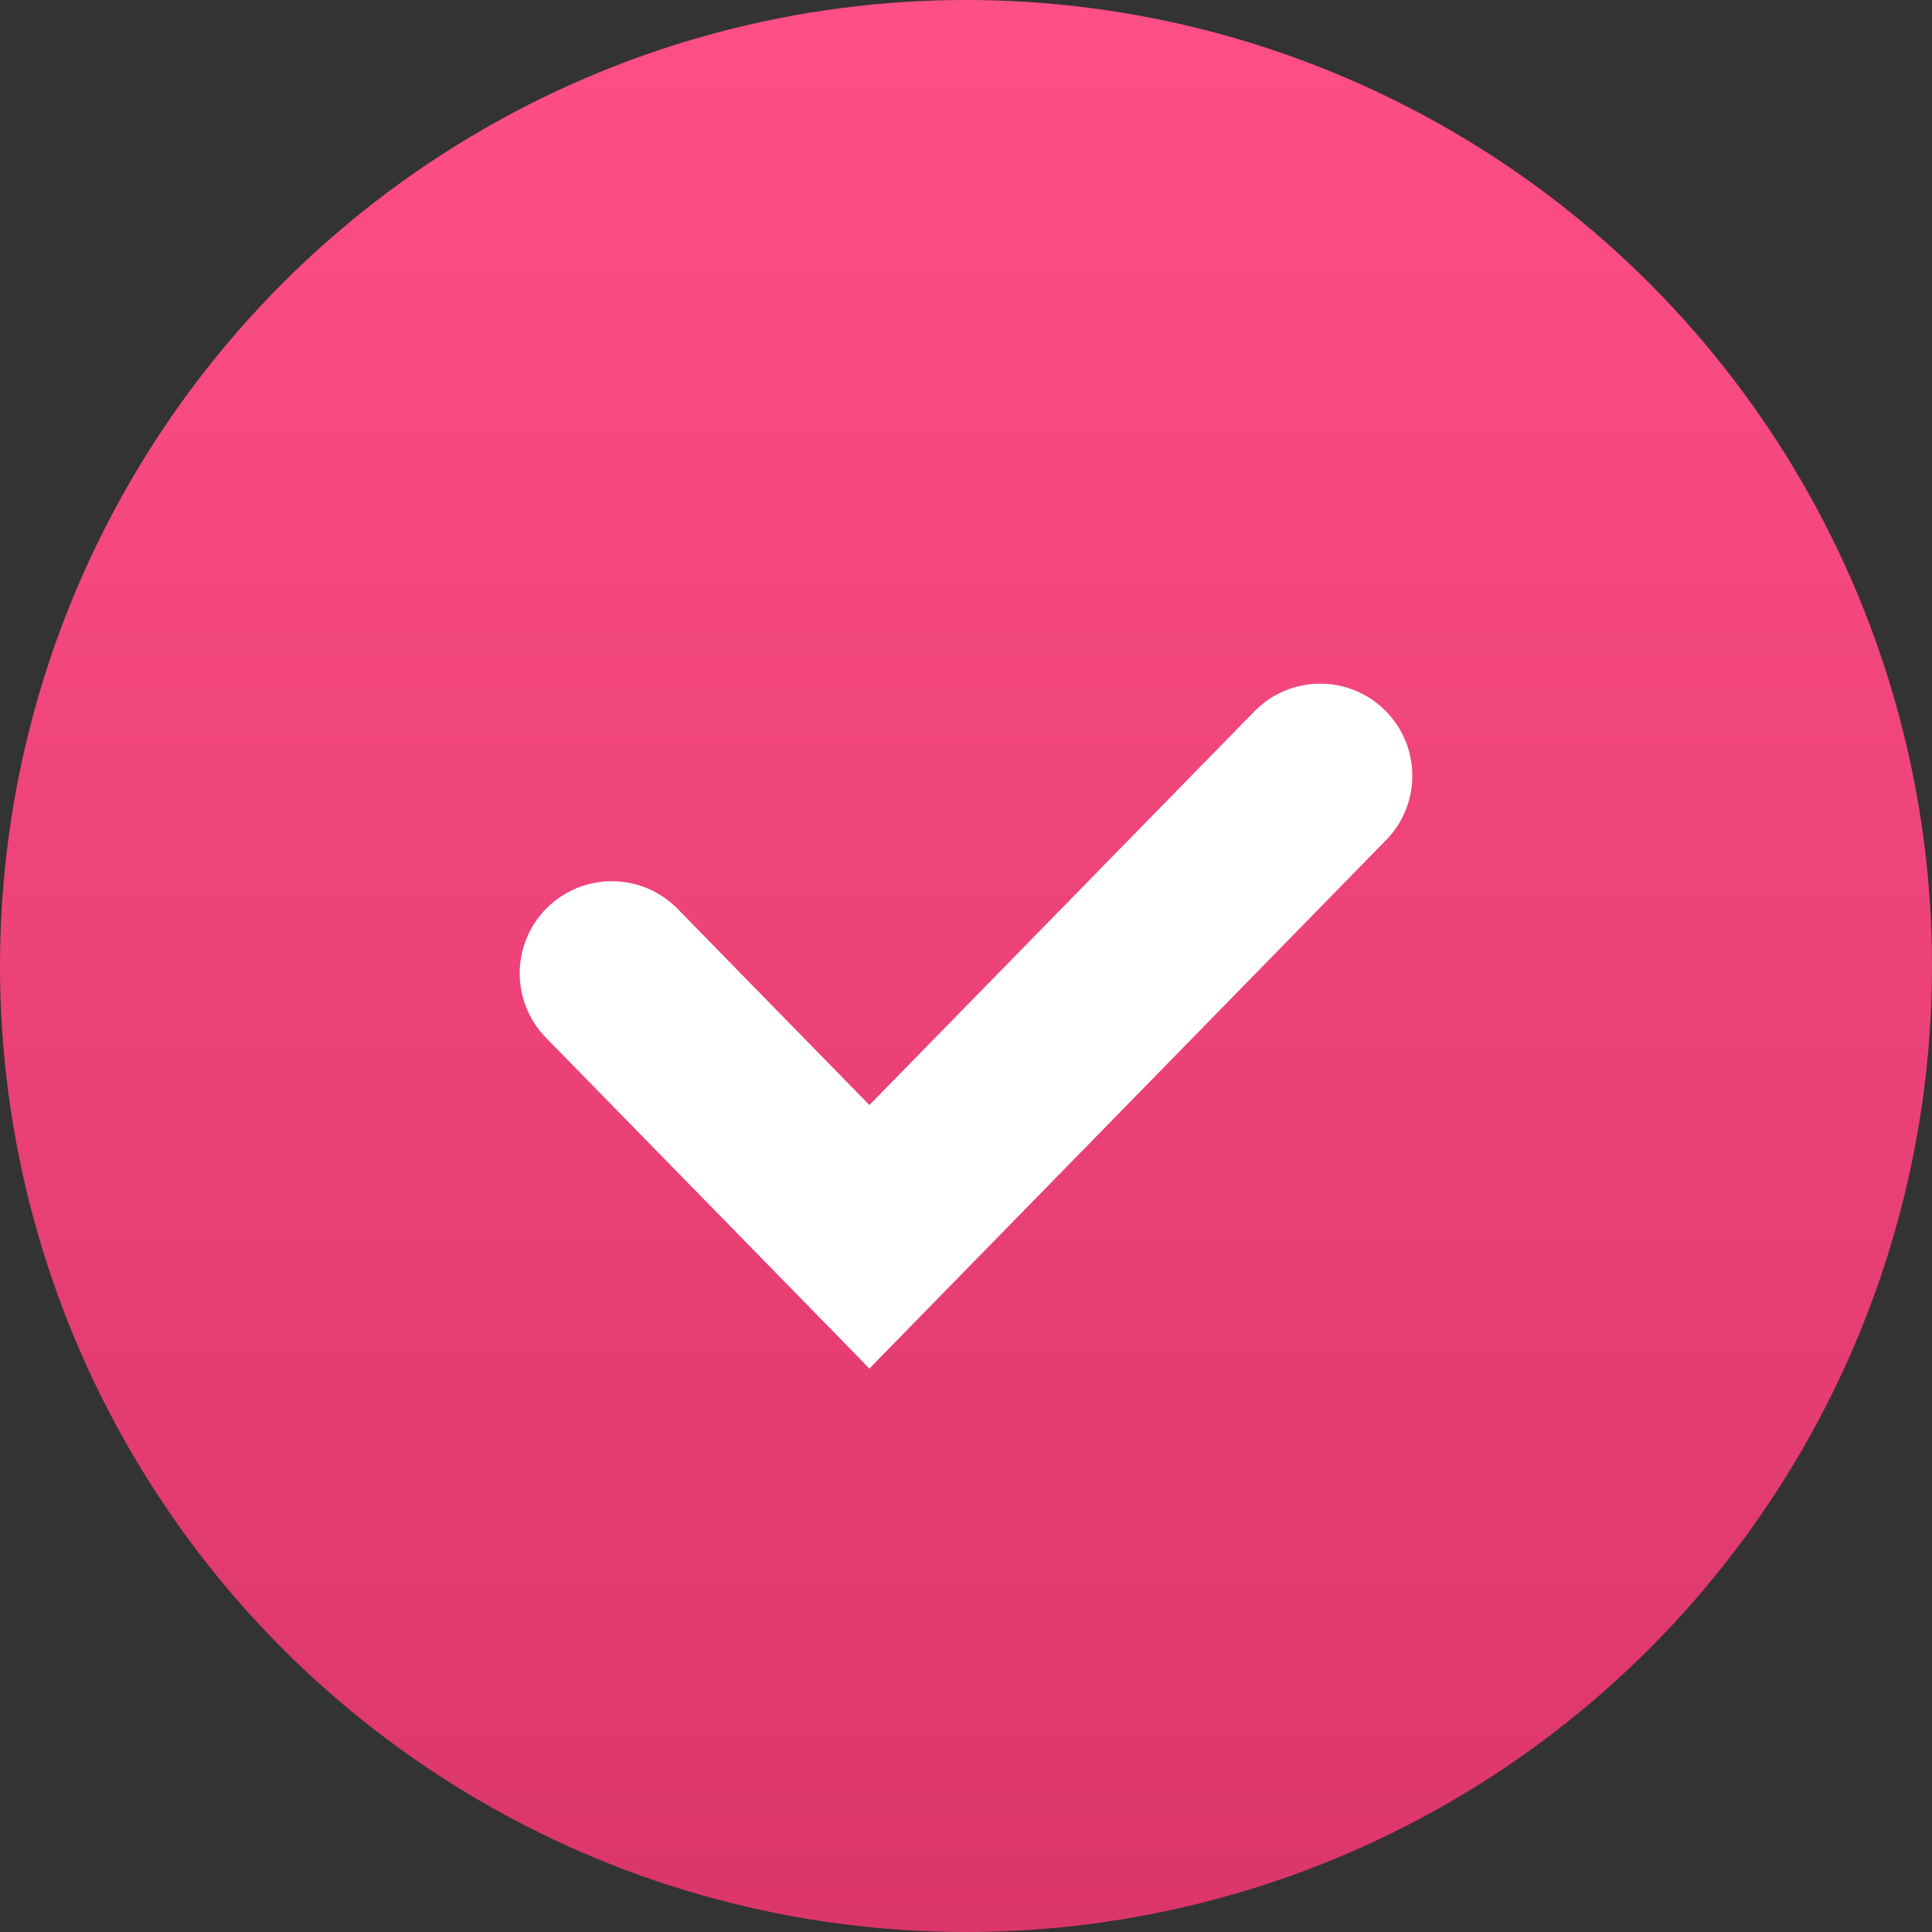
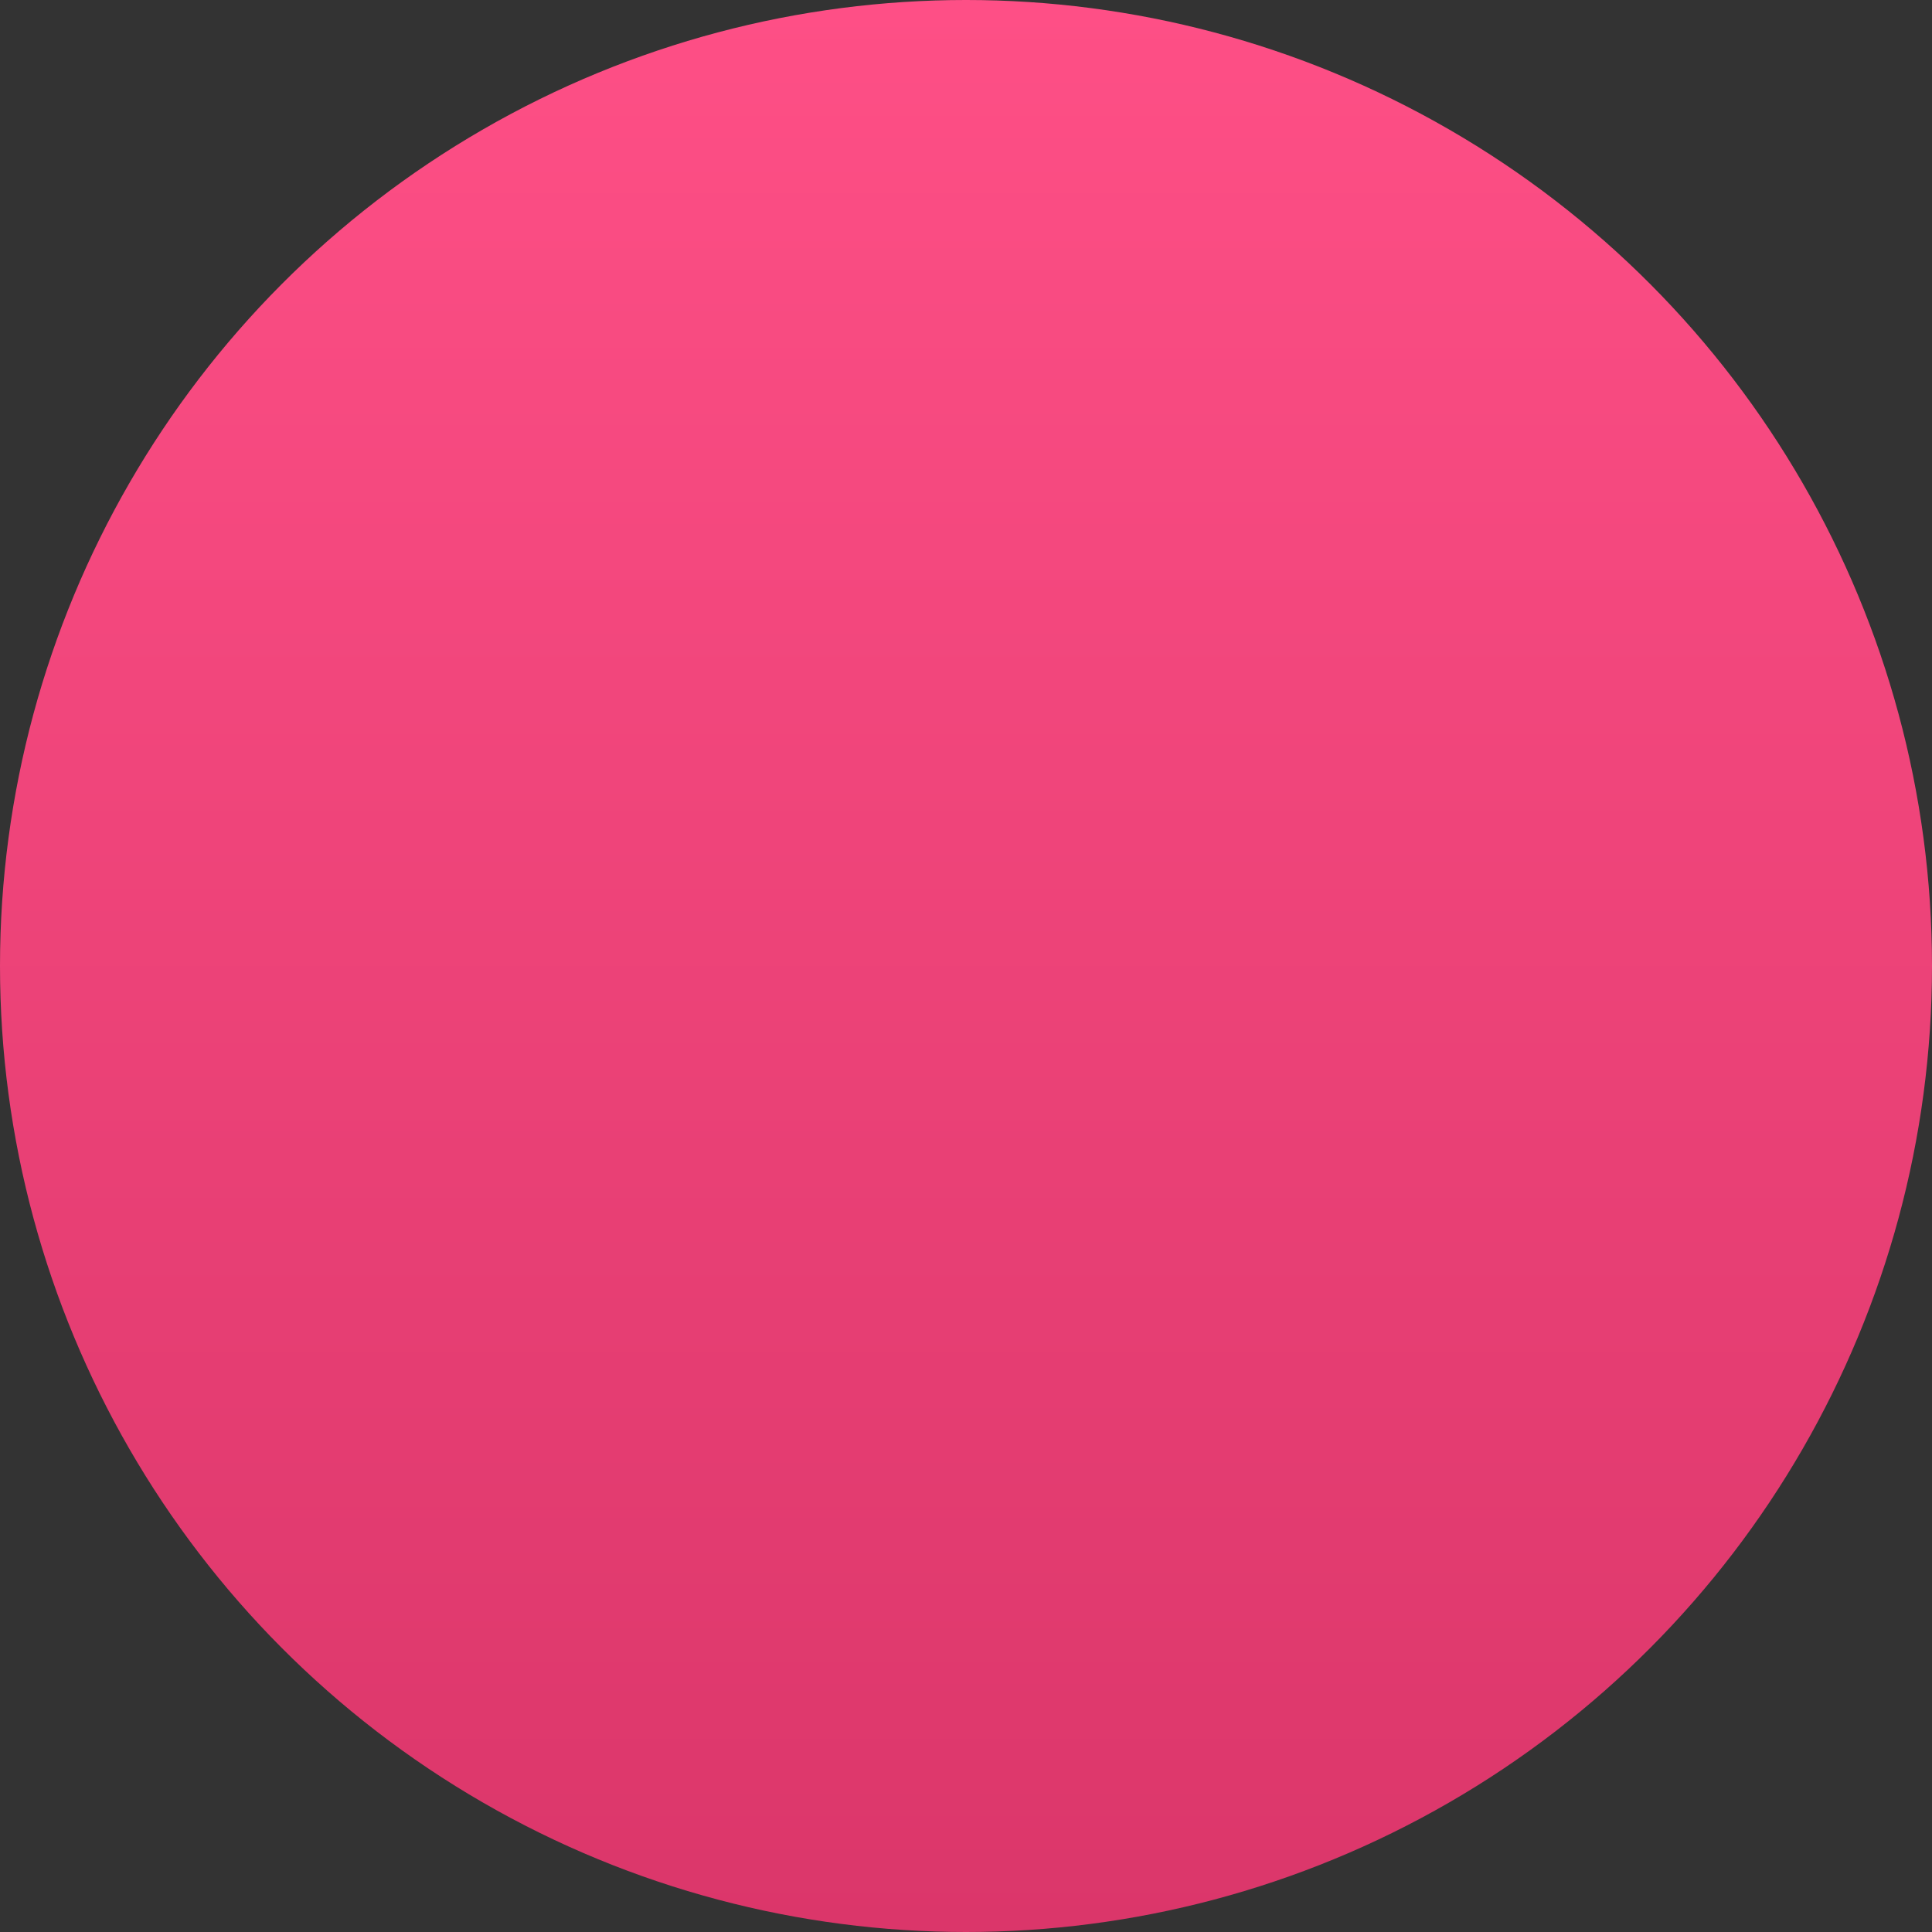
<svg xmlns="http://www.w3.org/2000/svg" width="24" height="24" viewBox="0 0 24 24" fill="none">
  <rect x="0" y="0" width="24" height="24" fill="#333333" stroke="none" />
  <circle cx="12" cy="12" r="12" fill="url(#paint0_linear_1031_5107)" />
-   <path d="M6.782 11.291C7.231 10.832 7.969 10.832 8.418 11.291L10.8 13.727C11.689 14.637 11.689 16.09 10.8 17V17L6.782 12.891C6.347 12.446 6.347 11.736 6.782 11.291V11.291Z" fill="white" />
-   <path d="M17.218 8.837C17.653 9.281 17.653 9.992 17.218 10.436L10.8 17V17C9.911 16.09 9.911 14.637 10.8 13.727L15.582 8.837C16.031 8.378 16.769 8.378 17.218 8.837V8.837Z" fill="white" />
  <defs>
    <linearGradient id="paint0_linear_1031_5107" x1="12" y1="0" x2="12" y2="24" gradientUnits="userSpaceOnUse">
      <stop stop-color="#FE4F86" />
      <stop offset="1" stop-color="#DB366A" />
    </linearGradient>
  </defs>
</svg>